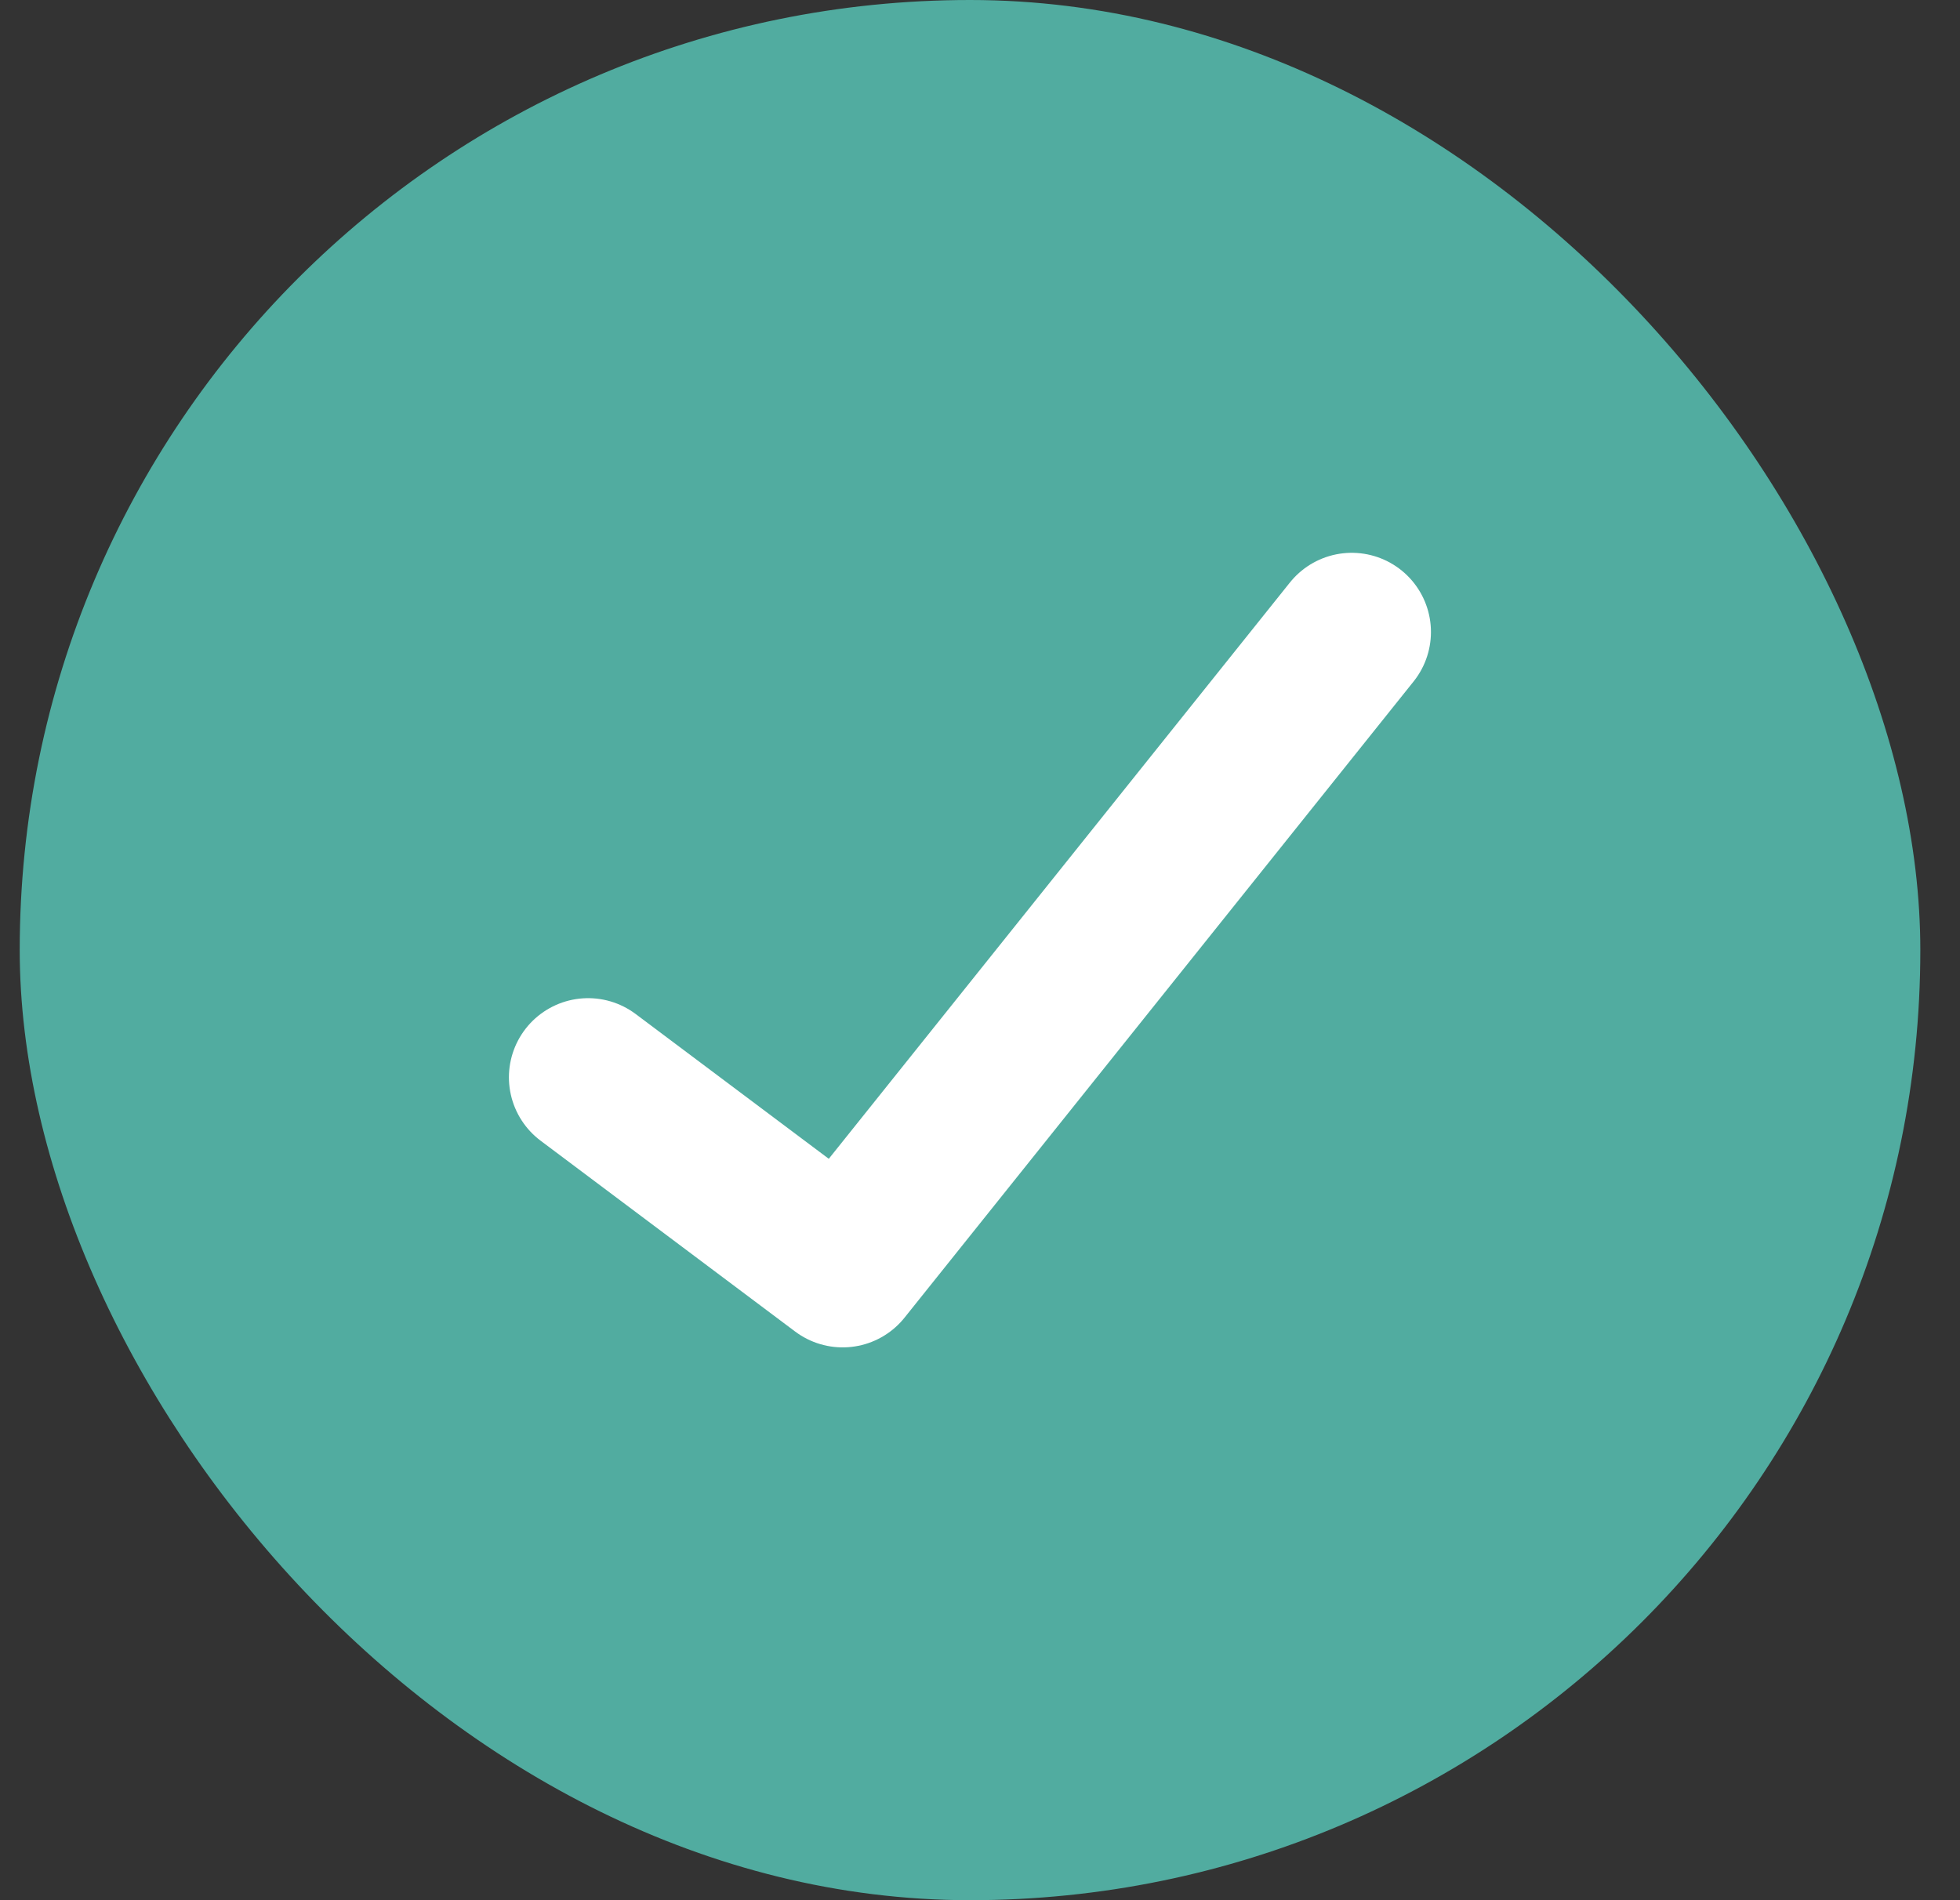
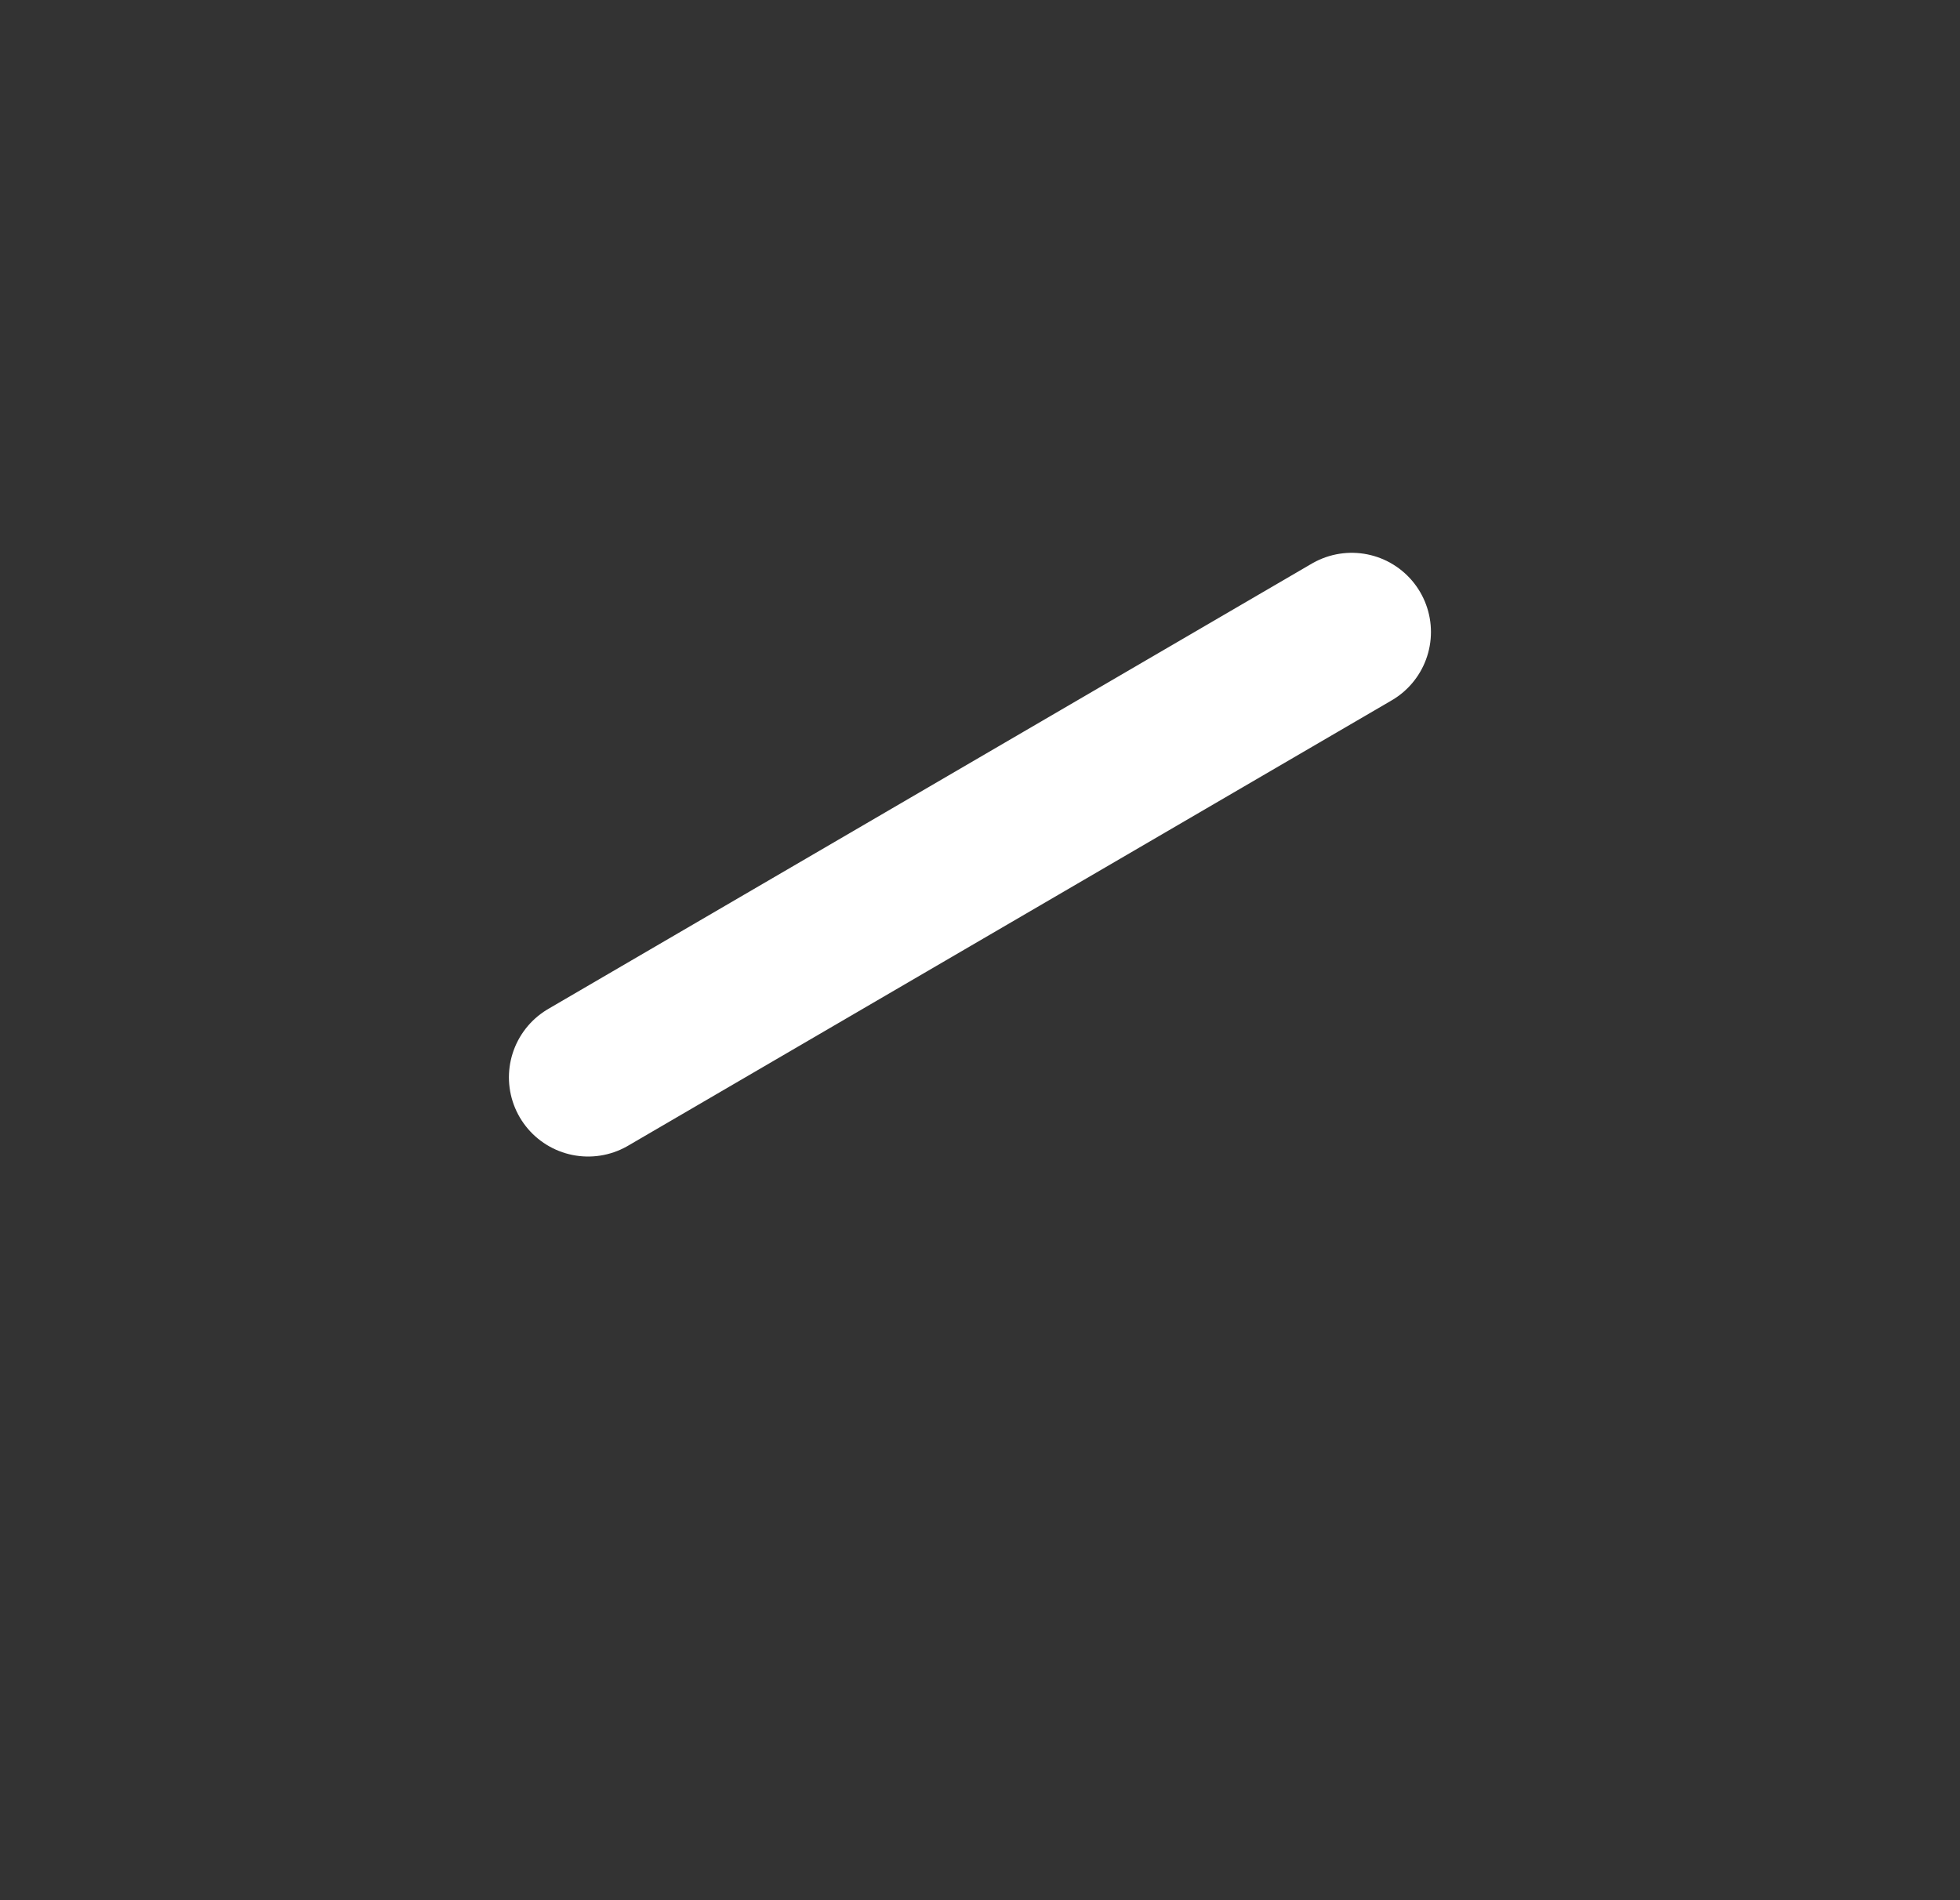
<svg xmlns="http://www.w3.org/2000/svg" width="33" height="32" viewBox="0 0 33 32" fill="none">
  <rect x="0" y="0" width="33" height="32" fill="#333333" stroke="none" />
-   <rect x="0.332" width="32" height="32" rx="16" fill="#51ACA0" />
-   <path d="M22.759 10.643L14.188 21.357L9.902 18.143" stroke="white" stroke-width="2.667" stroke-linecap="round" stroke-linejoin="round" />
+   <path d="M22.759 10.643L9.902 18.143" stroke="white" stroke-width="2.667" stroke-linecap="round" stroke-linejoin="round" />
</svg>